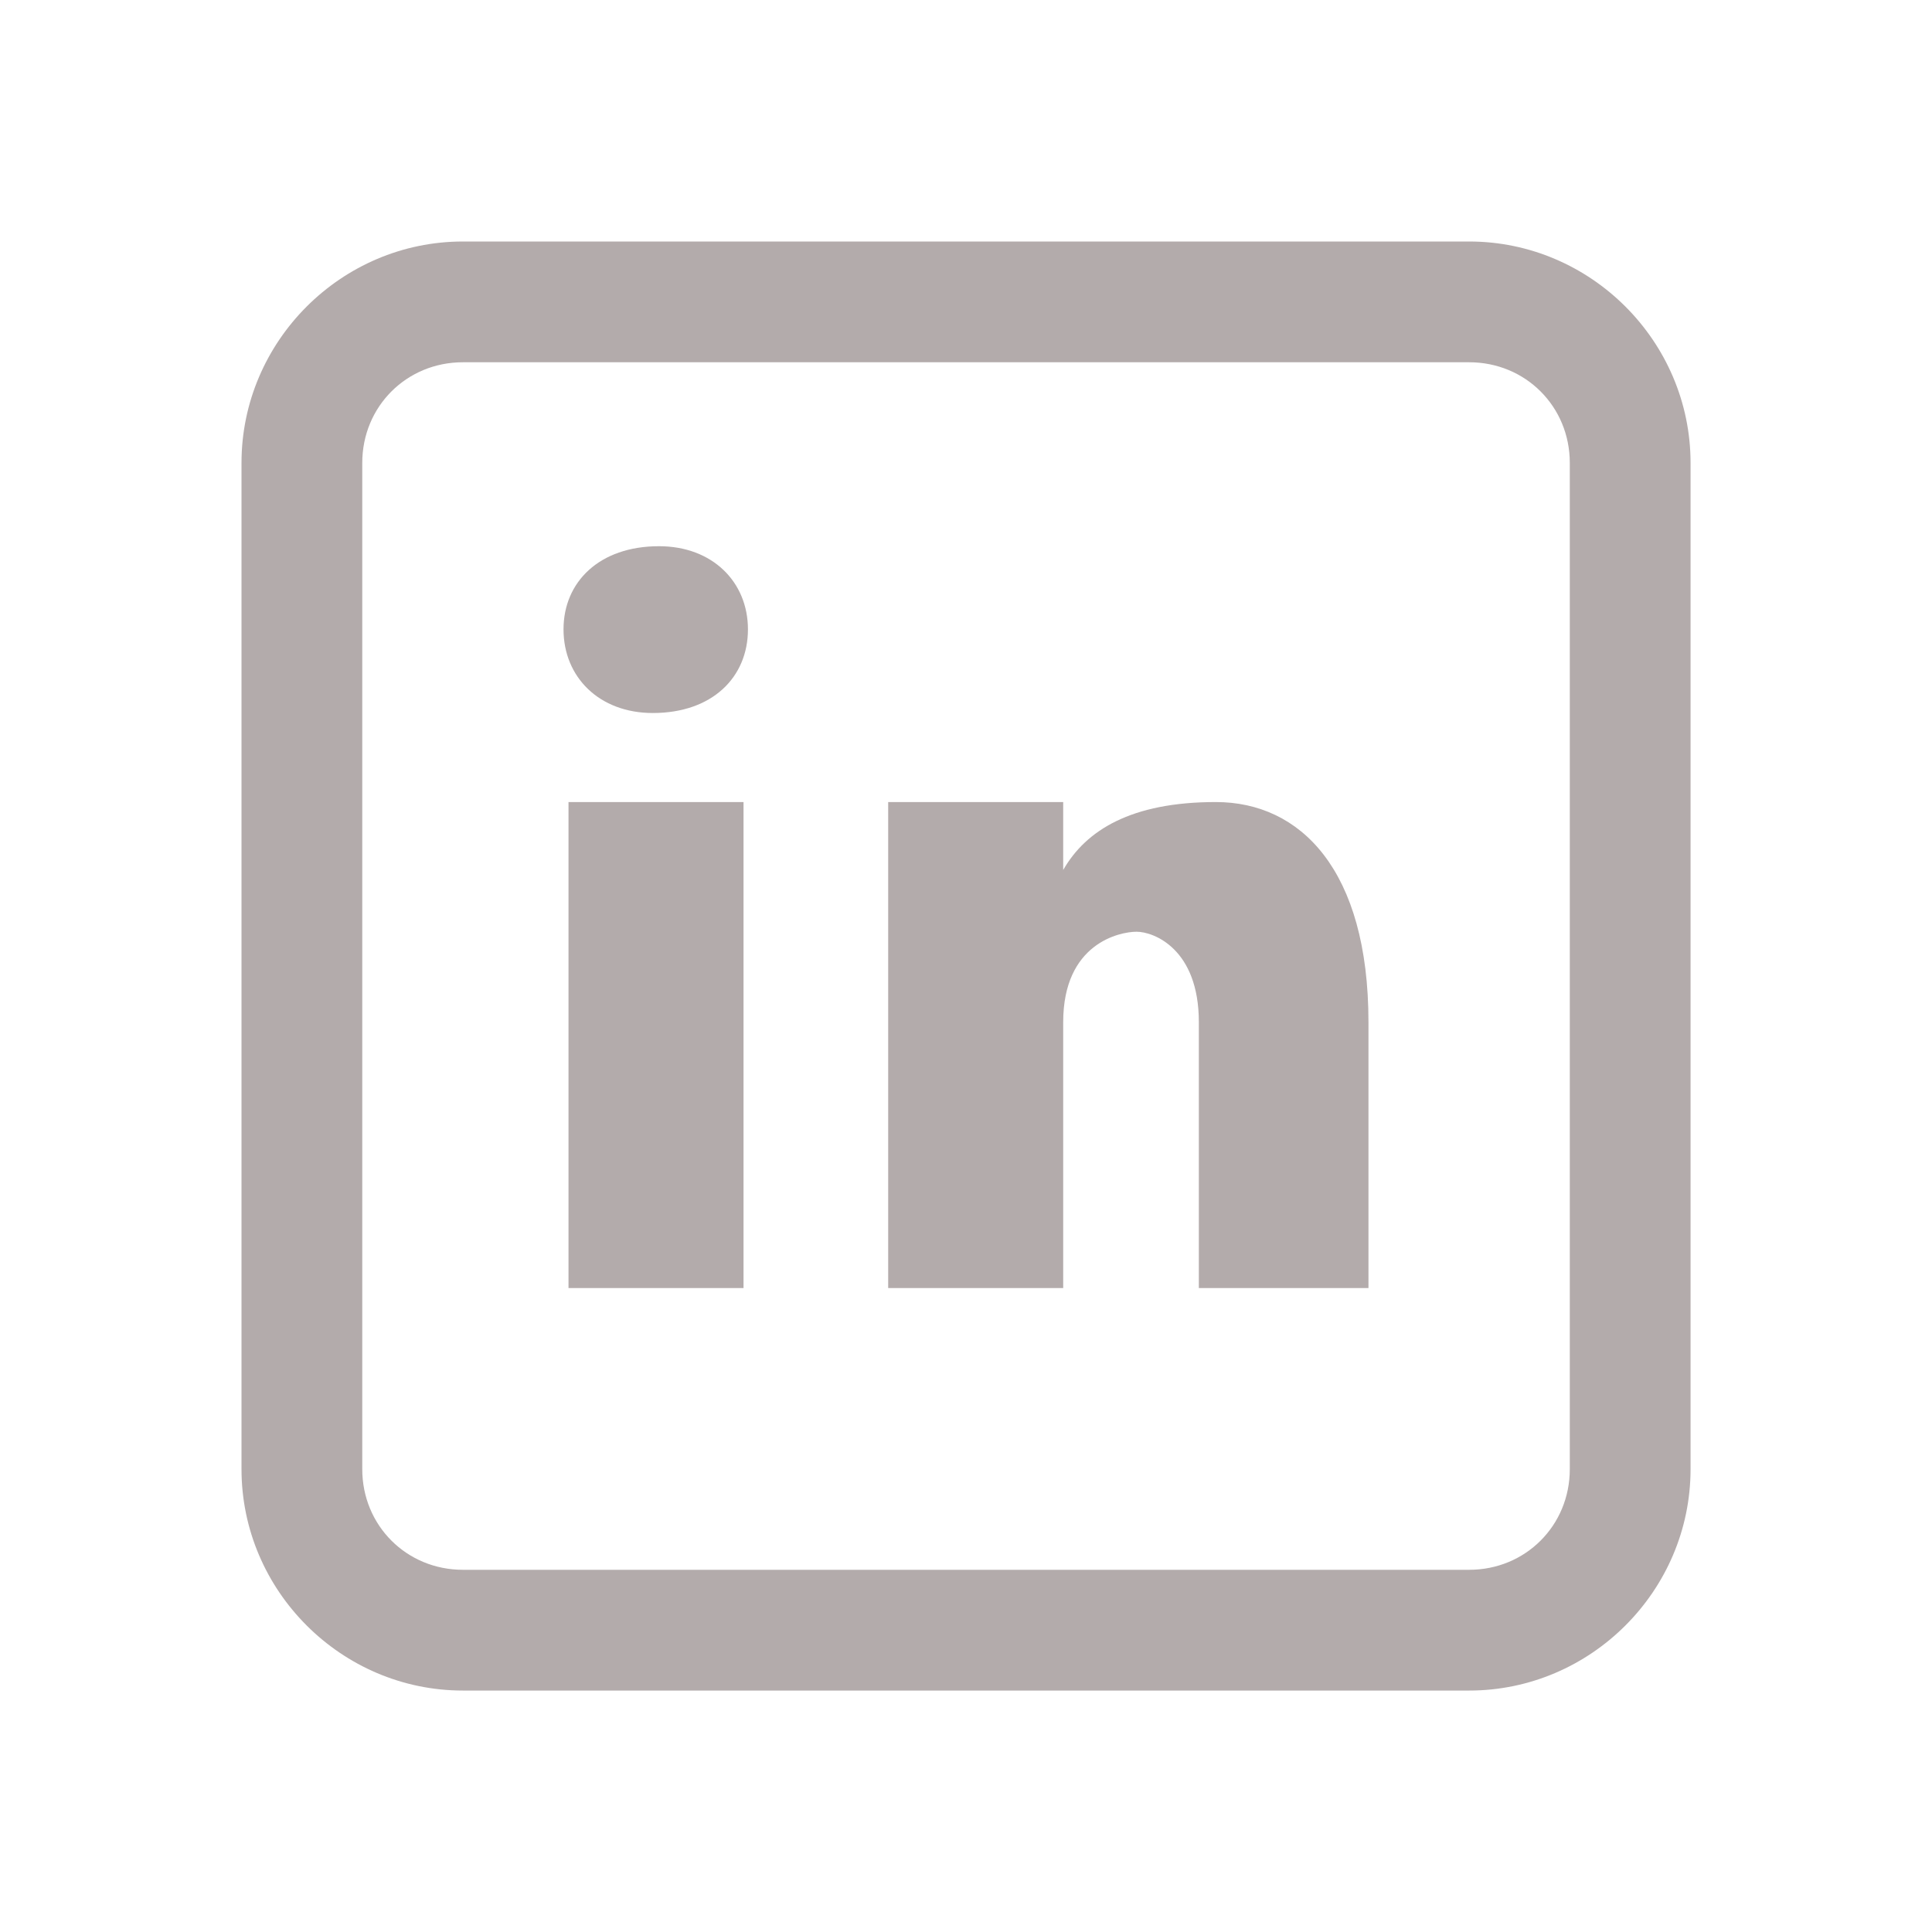
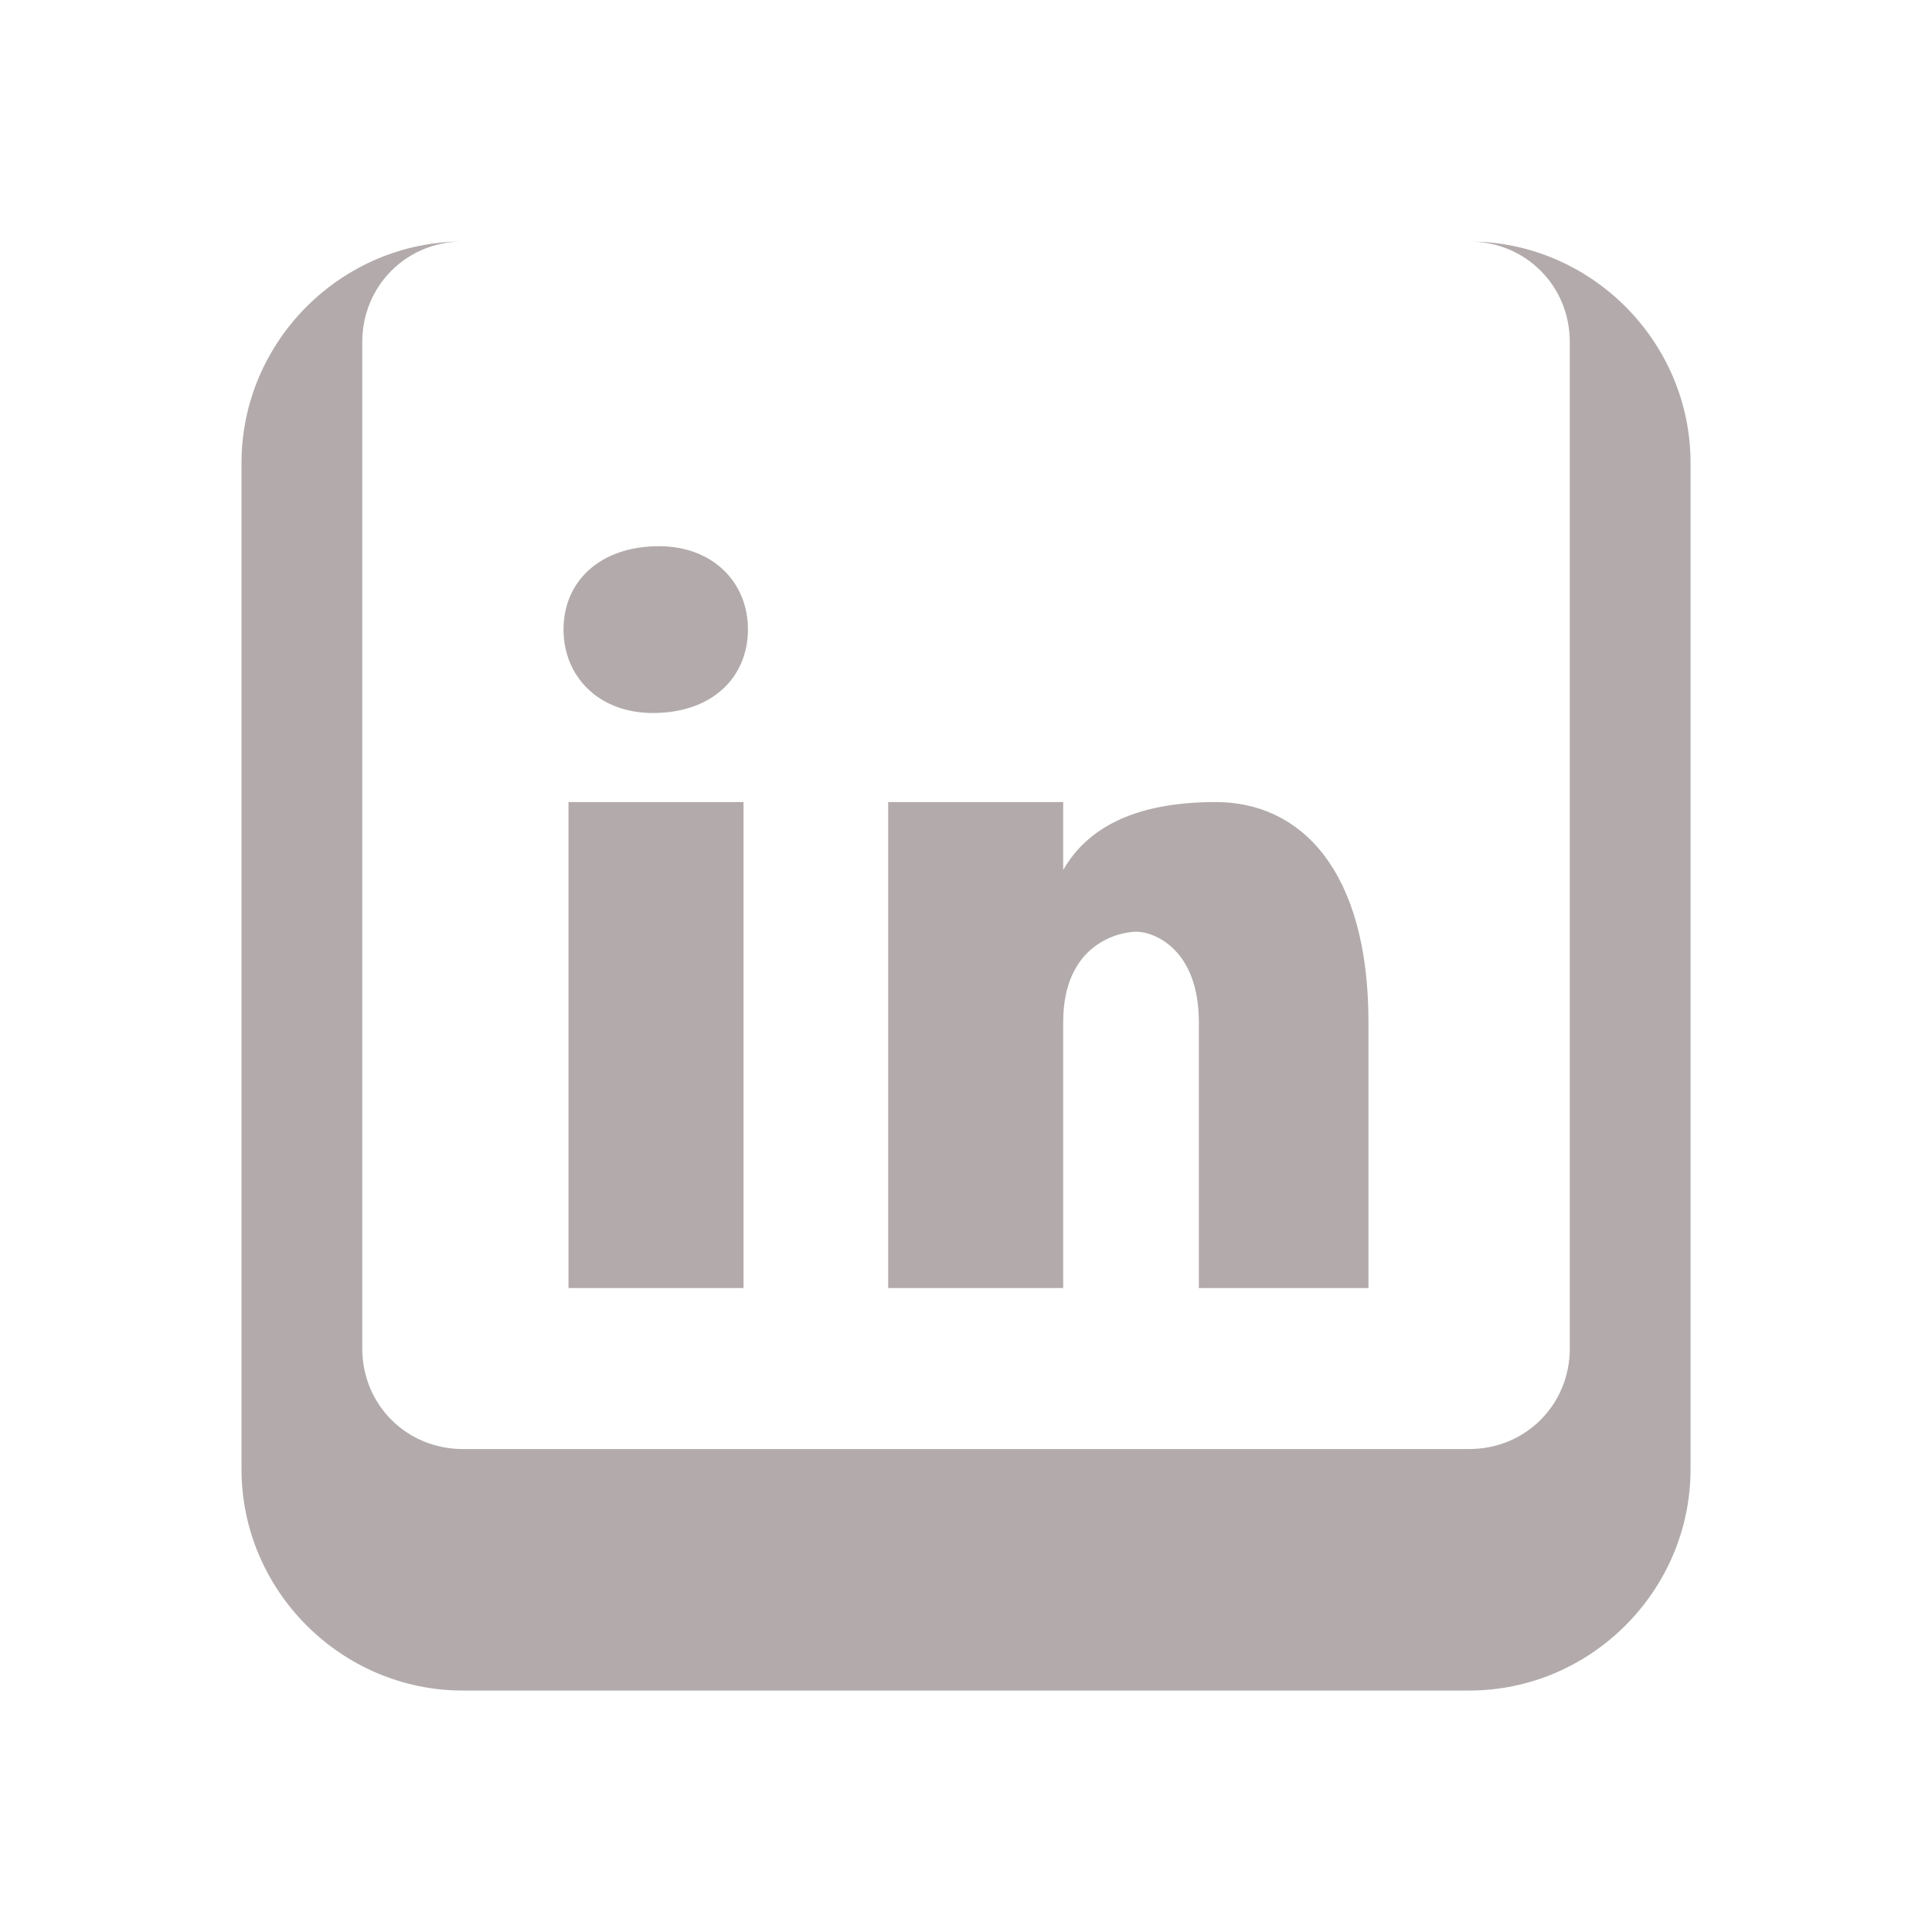
<svg xmlns="http://www.w3.org/2000/svg" viewBox="0,0,256,256" width="48px" height="48px" fill-rule="nonzero">
  <g fill="#b3abab" fill-rule="nonzero" stroke="none" stroke-width="1" stroke-linecap="butt" stroke-linejoin="miter" stroke-miterlimit="10" stroke-dasharray="" stroke-dashoffset="0" font-family="none" font-weight="none" font-size="none" text-anchor="none" style="mix-blend-mode: normal">
    <g transform="scale(10.667,10.667)">
-       <path d="M5.75,3c-1.51,0 -2.75,1.24 -2.75,2.75v12.5c0,1.51 1.24,2.75 2.75,2.75h12.5c1.51,0 2.75,-1.24 2.75,-2.75v-12.5c0,-1.51 -1.24,-2.75 -2.75,-2.75zM5.75,4.5h12.5c0.7,0 1.25,0.55 1.25,1.25v12.5c0,0.7 -0.55,1.25 -1.25,1.25h-12.5c-0.7,0 -1.25,-0.55 -1.25,-1.25v-12.5c0,-0.7 0.55,-1.25 1.25,-1.25zM8.186,6.785c-0.741,0 -1.186,0.444 -1.186,1.033c0,0.593 0.444,1.039 1.109,1.039c0.741,0 1.182,-0.446 1.182,-1.039c0,-0.588 -0.44,-1.033 -1.105,-1.033zM7.062,9.963v6.037h2.174v-6.037zM11.033,9.963v6.037h2.174v-3.303c0,-0.979 0.701,-1.123 0.912,-1.123c0.211,0 0.773,0.211 0.773,1.123v3.303h2.107v-3.303c0,-1.891 -0.845,-2.734 -1.896,-2.734c-1.051,0 -1.613,0.35 -1.896,0.844v-0.844z" />
+       <path d="M5.75,3c-1.51,0 -2.75,1.24 -2.75,2.75v12.5c0,1.51 1.24,2.75 2.75,2.75h12.5c1.51,0 2.75,-1.24 2.75,-2.75v-12.5c0,-1.51 -1.24,-2.75 -2.75,-2.75zh12.5c0.7,0 1.25,0.55 1.25,1.25v12.5c0,0.7 -0.55,1.25 -1.25,1.25h-12.5c-0.7,0 -1.25,-0.55 -1.25,-1.25v-12.5c0,-0.7 0.55,-1.25 1.25,-1.25zM8.186,6.785c-0.741,0 -1.186,0.444 -1.186,1.033c0,0.593 0.444,1.039 1.109,1.039c0.741,0 1.182,-0.446 1.182,-1.039c0,-0.588 -0.44,-1.033 -1.105,-1.033zM7.062,9.963v6.037h2.174v-6.037zM11.033,9.963v6.037h2.174v-3.303c0,-0.979 0.701,-1.123 0.912,-1.123c0.211,0 0.773,0.211 0.773,1.123v3.303h2.107v-3.303c0,-1.891 -0.845,-2.734 -1.896,-2.734c-1.051,0 -1.613,0.35 -1.896,0.844v-0.844z" />
    </g>
  </g>
</svg>